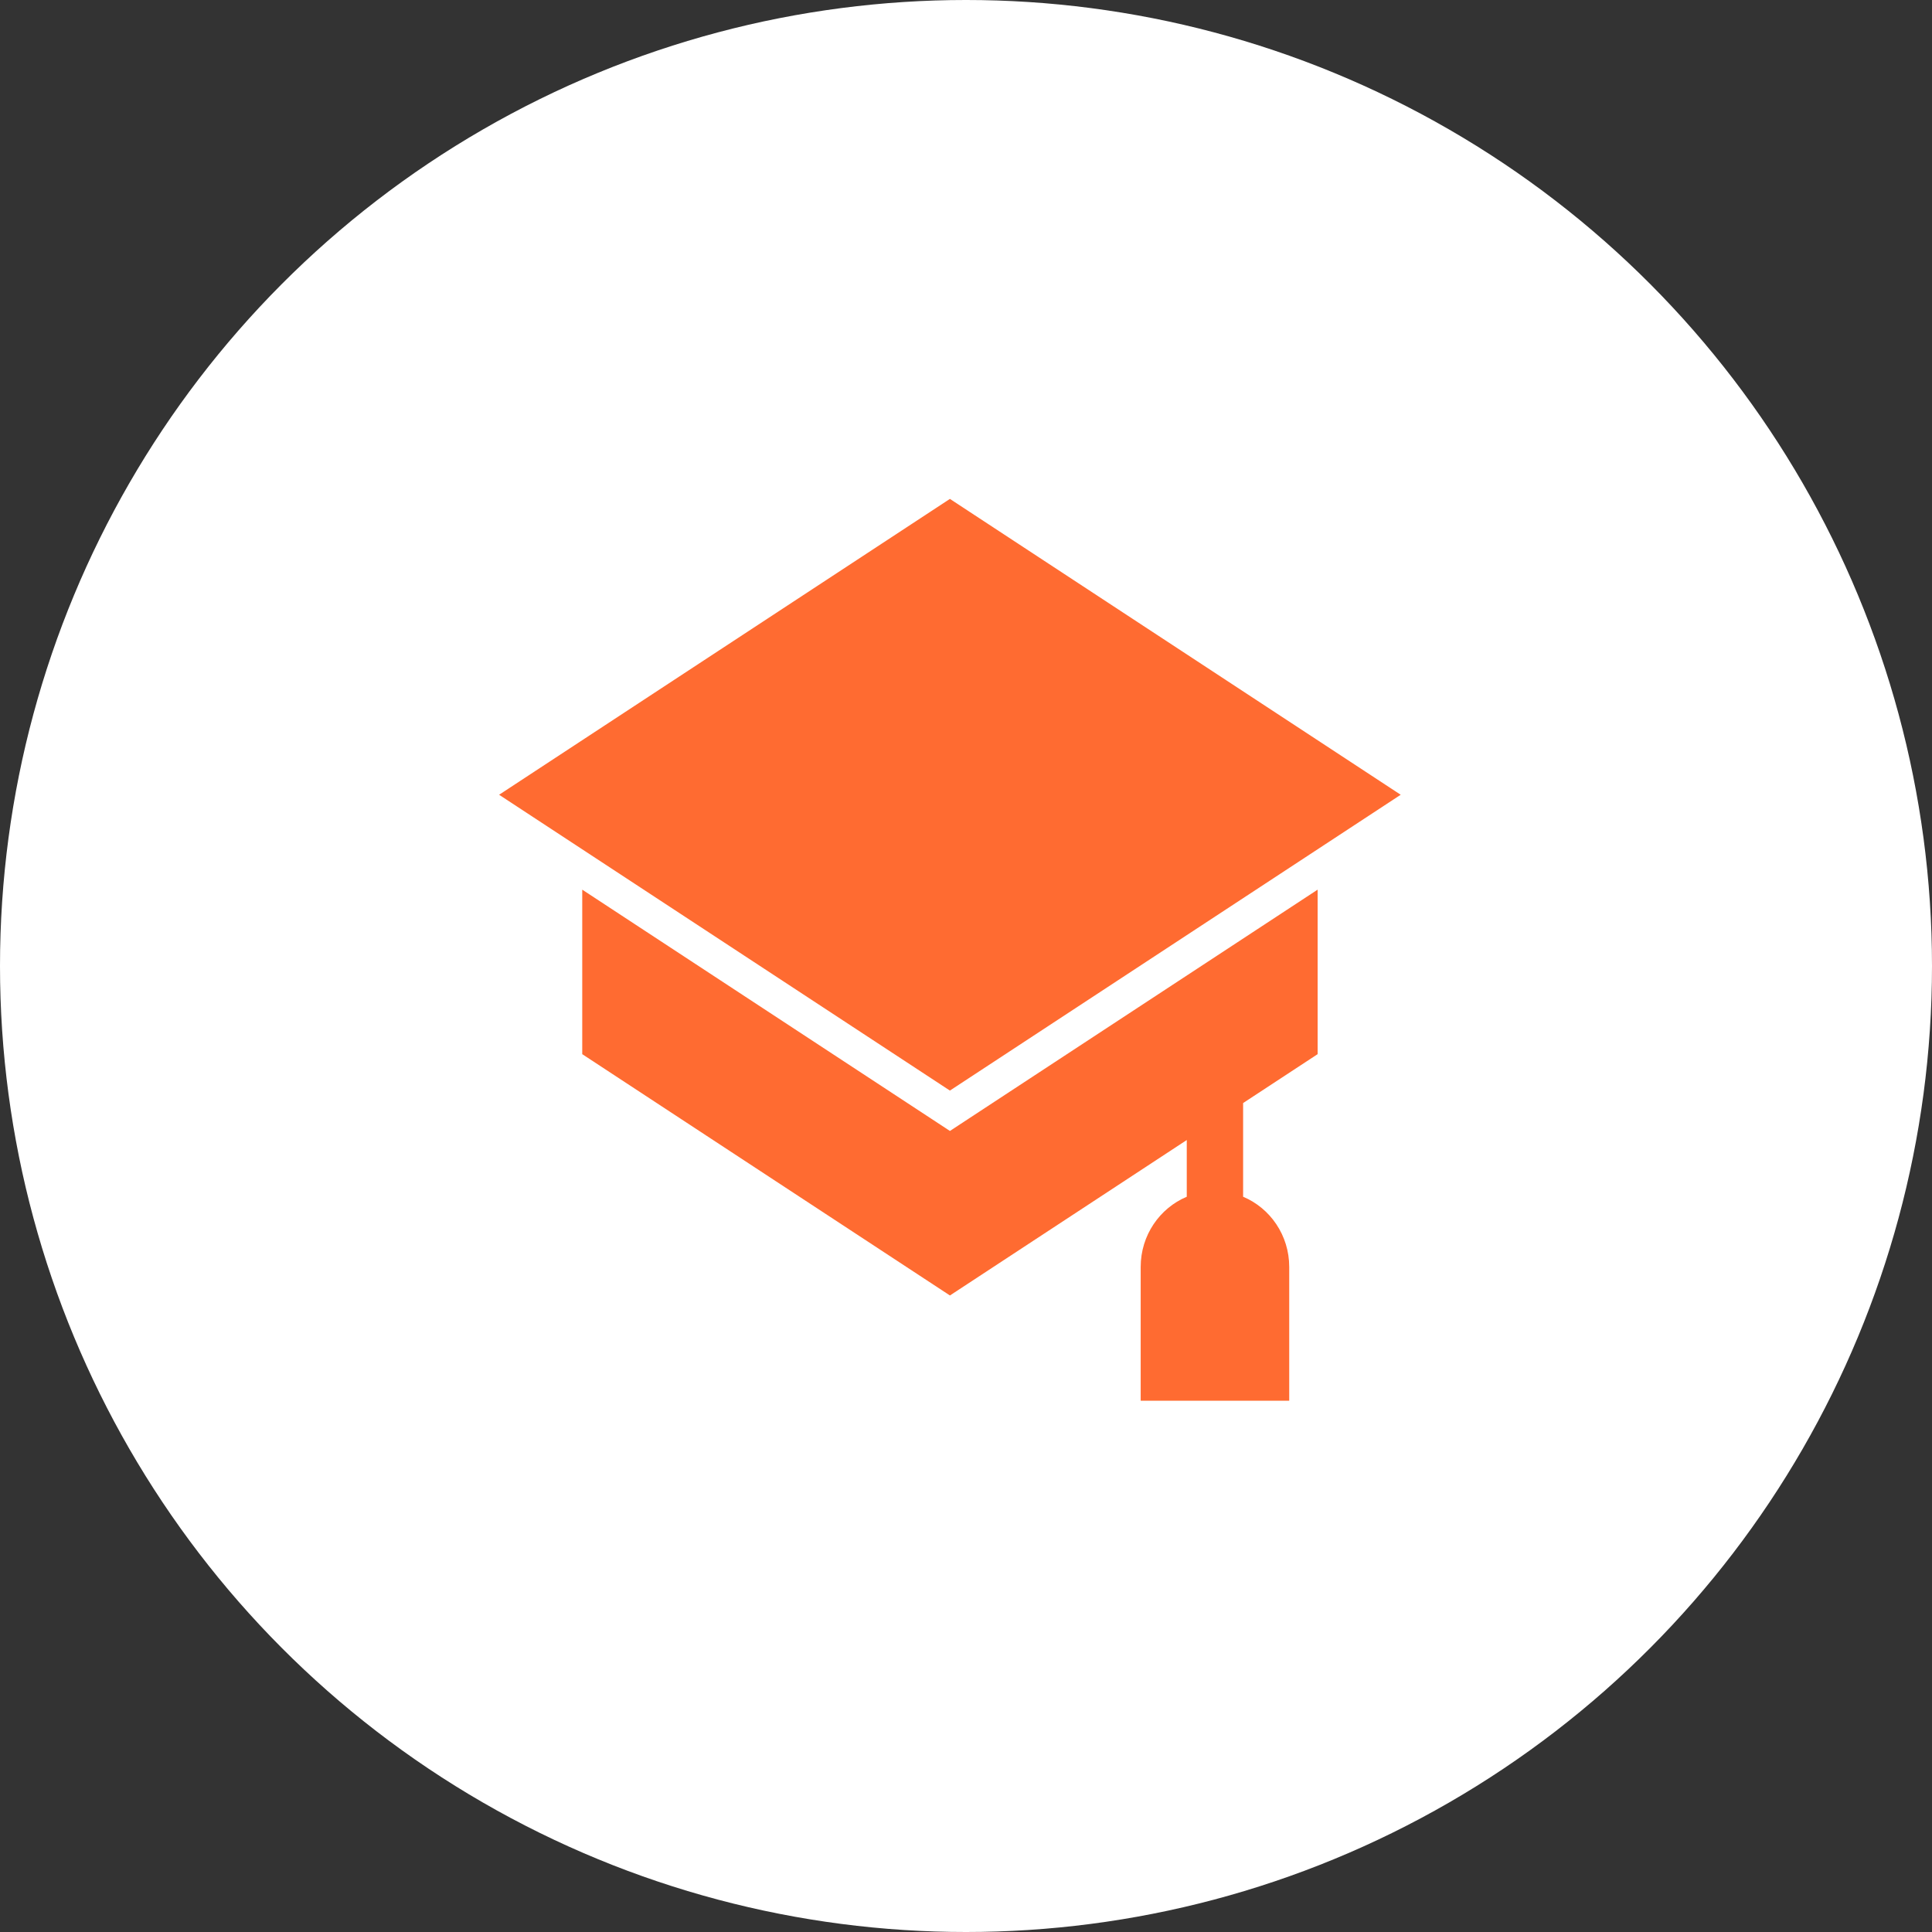
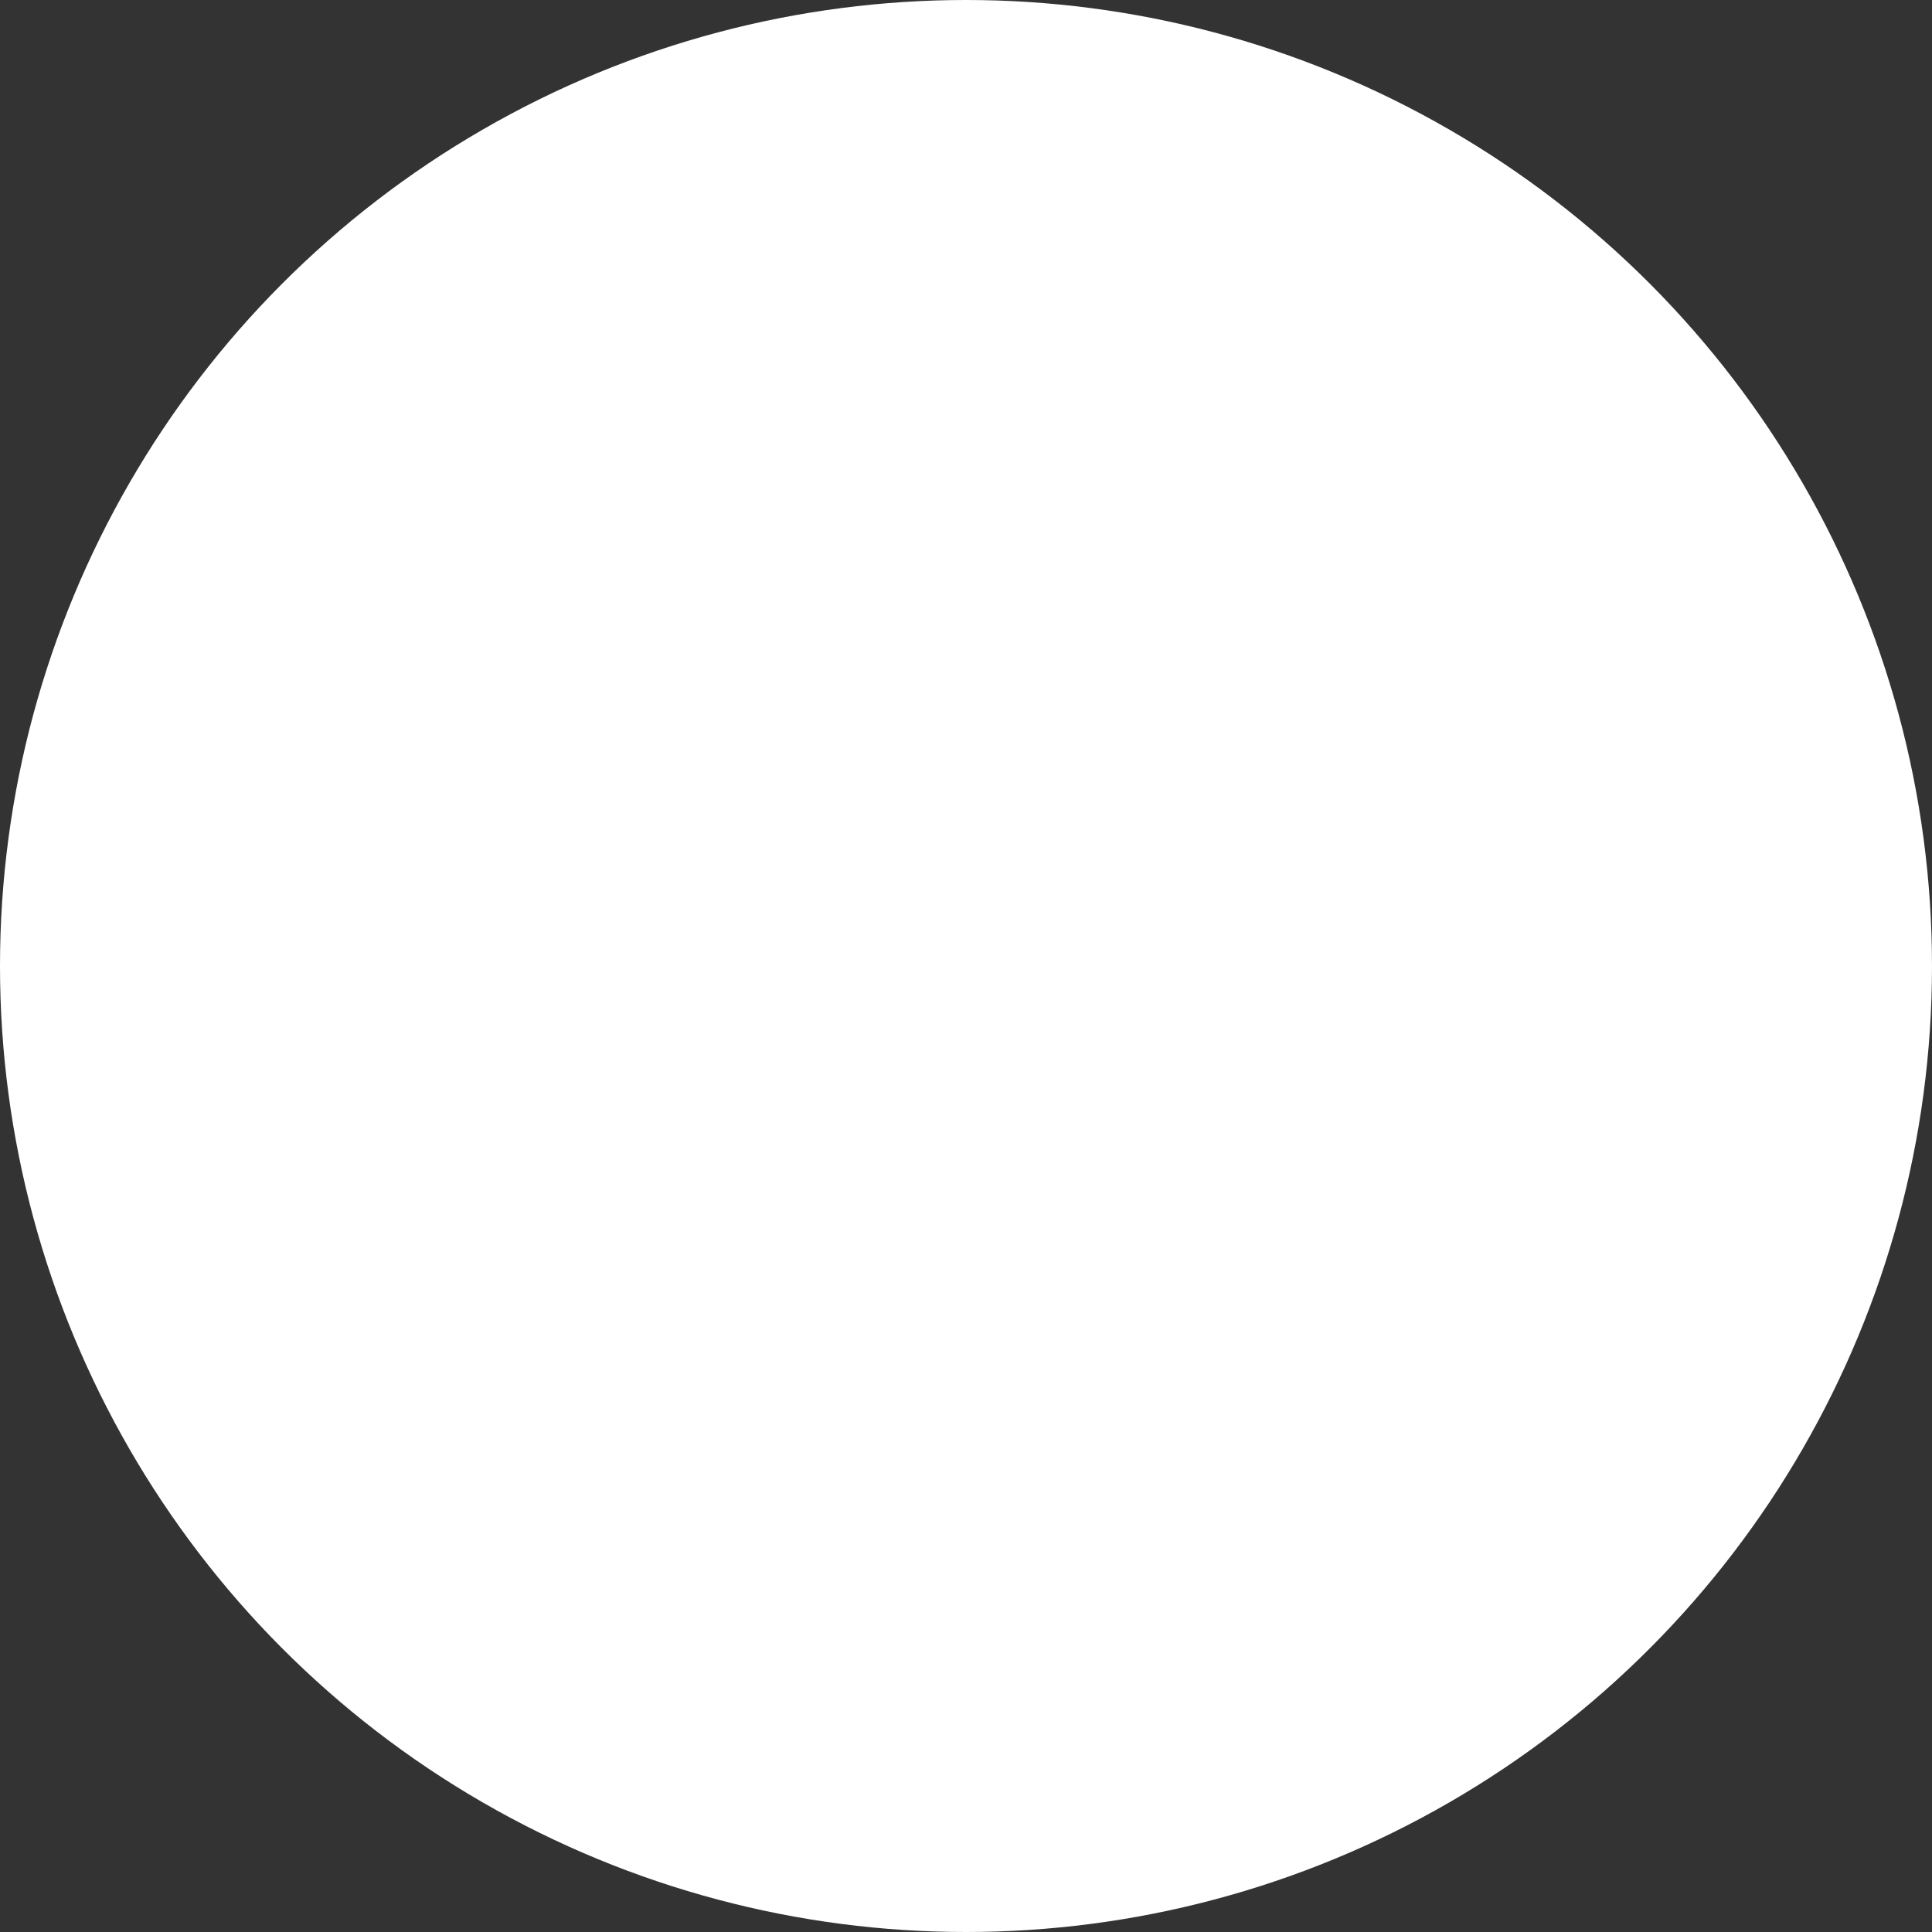
<svg xmlns="http://www.w3.org/2000/svg" width="60" height="60" viewBox="0 0 60 60" fill="none">
  <rect x="0" y="0" width="60" height="60" fill="#333333" stroke="none" />
  <circle cx="30" cy="30" r="30" fill="white" />
-   <path d="M40.92 32.738V27.629L30.078 34.744L29.501 35.123L28.924 34.744L18.082 27.629V32.738L29.501 40.232L36.856 35.405V37.166C36.017 37.519 35.425 38.361 35.425 39.346V43.5H40.038V39.346C40.038 38.361 39.446 37.519 38.606 37.166V34.256L40.92 32.738Z" fill="#FF6B31" />
-   <path d="M15.5 24.682L29.5 33.869L43.5 24.682L29.5 15.494L15.5 24.682Z" fill="#FF6B31" />
</svg>